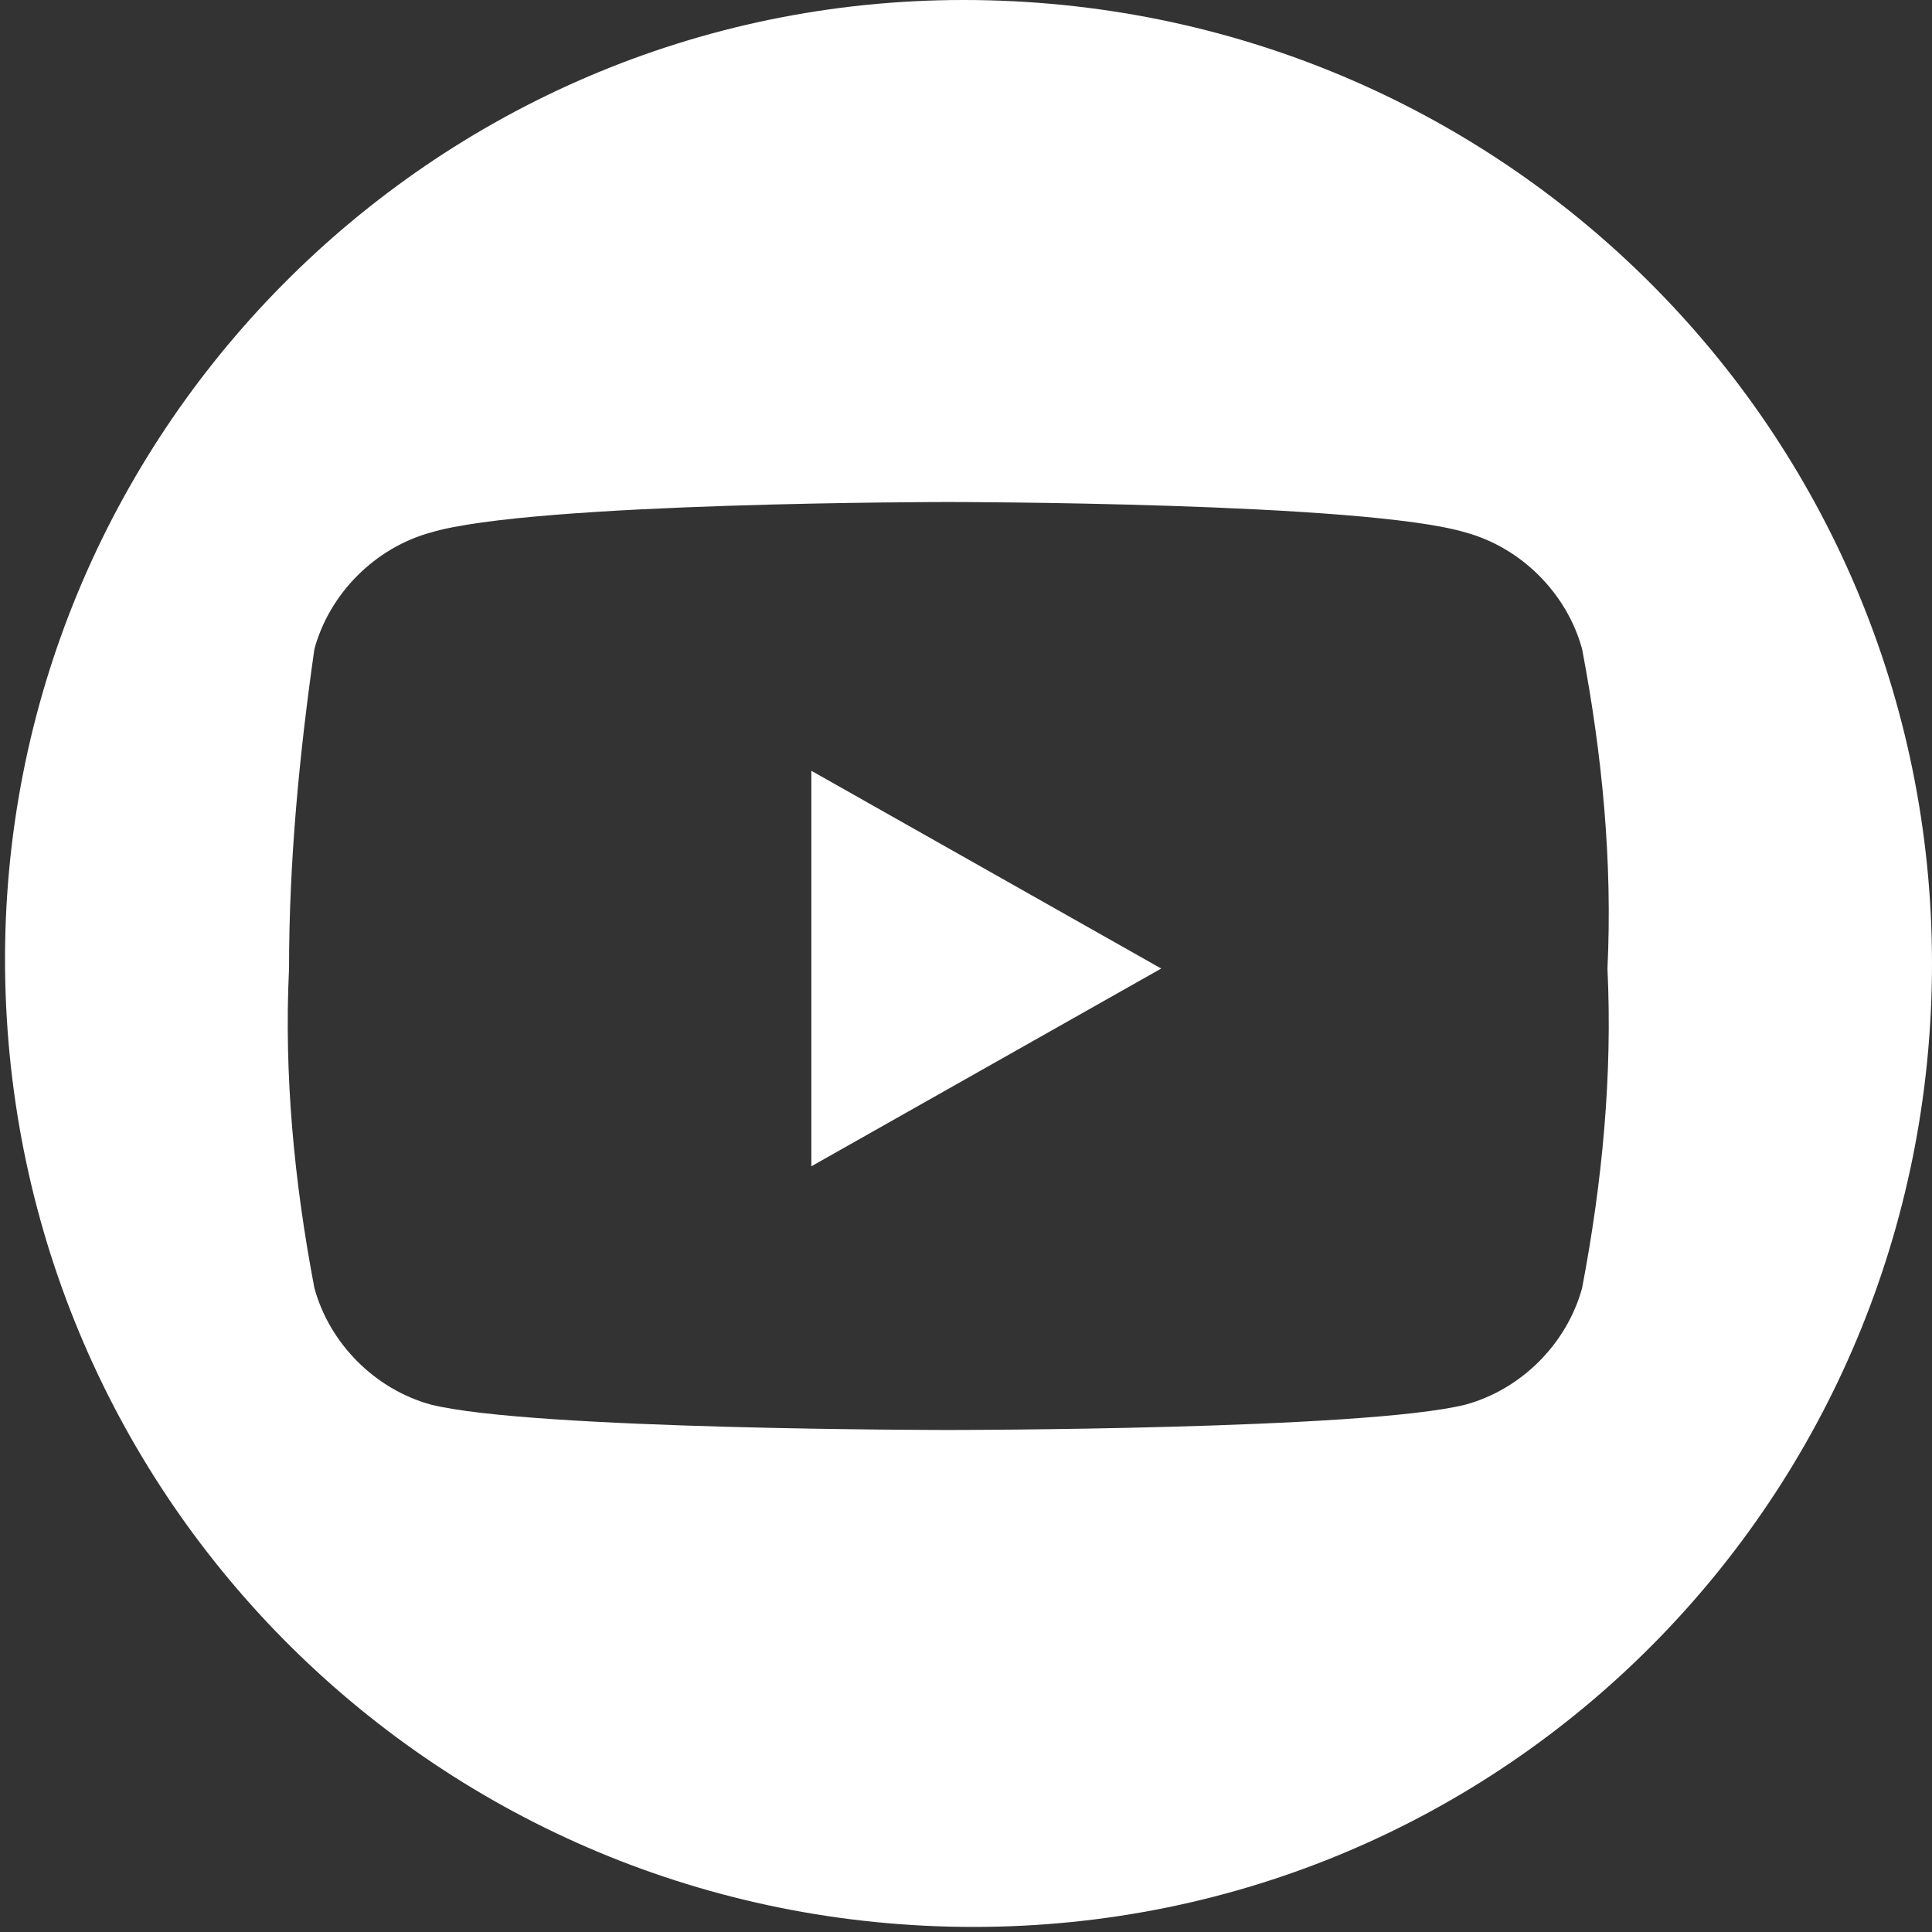
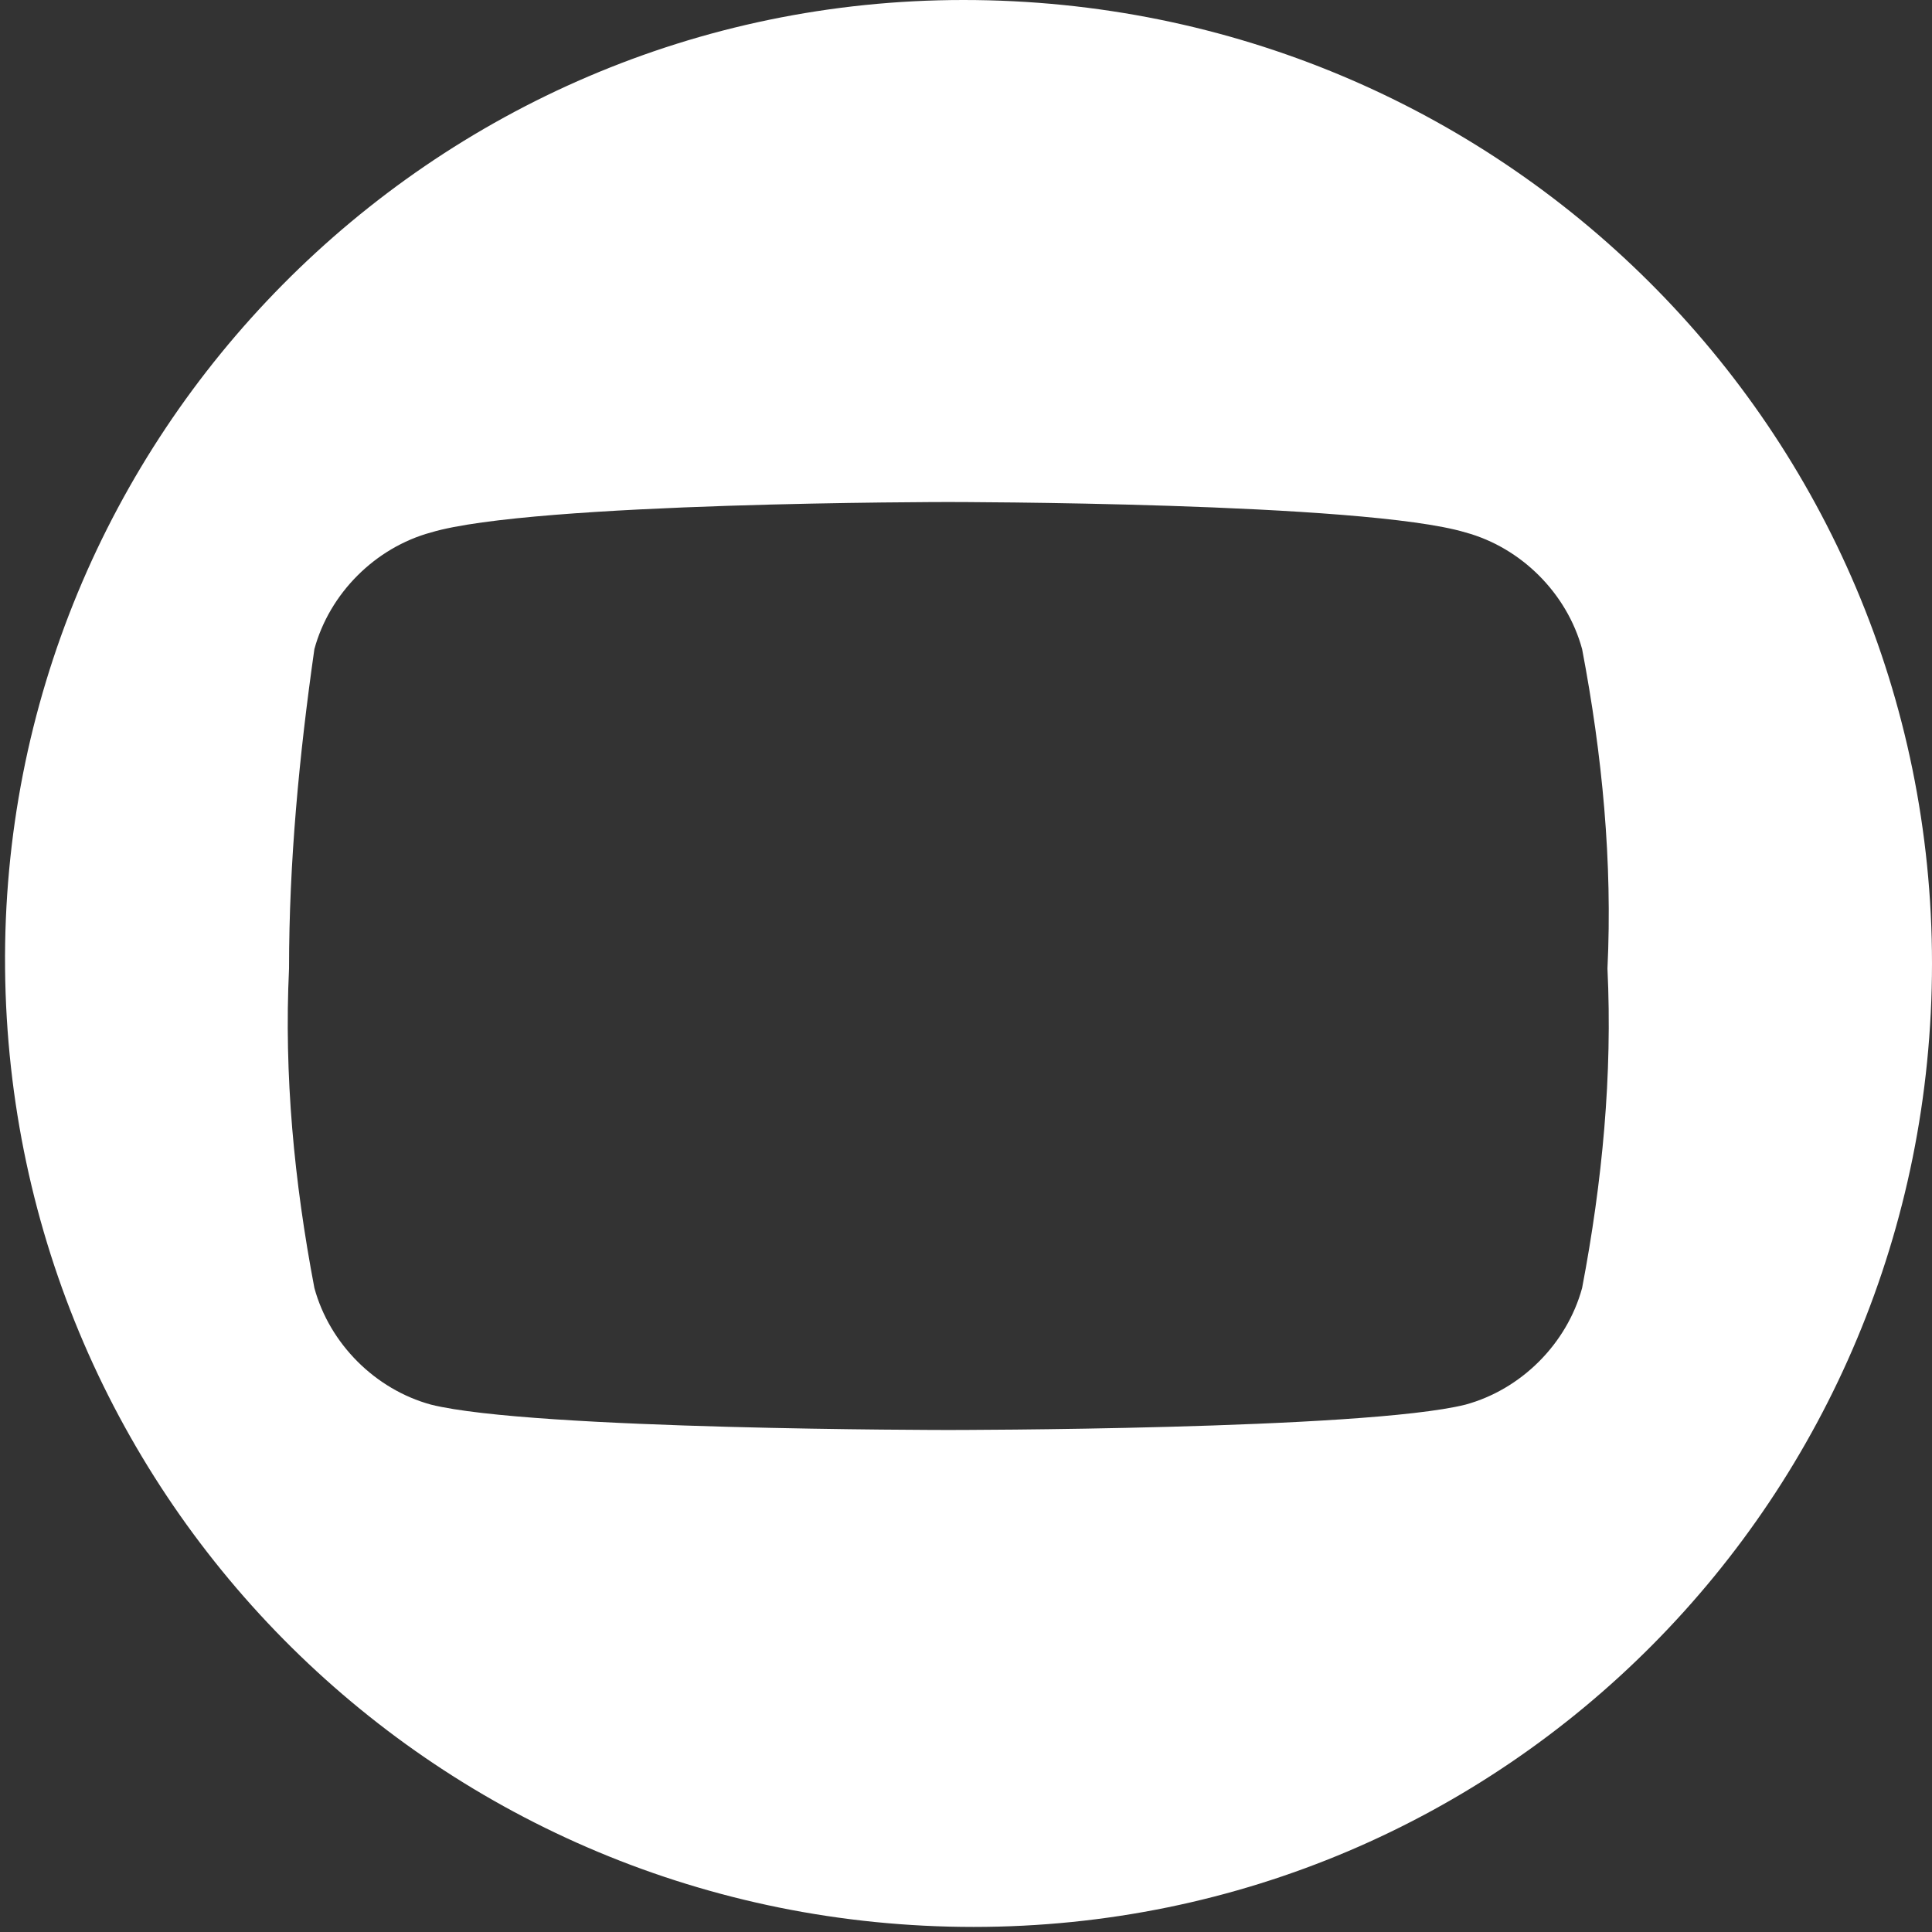
<svg xmlns="http://www.w3.org/2000/svg" version="1.1" id="Layer_1" x="0px" y="0px" width="38.1px" height="38.1px" viewBox="0 0 38.1 38.1" style="enable-background:new 0 0 38.1 38.1;" xml:space="preserve">
  <rect x="0" y="0" width="38.1" height="38.1" fill="#333333" stroke="none" />
  <style type="text/css">
	.st0{fill:#FFFFFF;}
</style>
  <title>icon-Asset 17</title>
  <g>
    <g id="Layer_1-2">
-       <polygon class="st0" points="16,23 22.9,19.1 16,15.2   " />
      <path class="st0" d="M19,0C8.5,0,0,8.6,0.1,19.1S8.7,38,19.2,38c10.5,0,18.9-8.5,18.9-19C38.1,8.5,29.6,0,19,0C19.1,0,19,0,19,0z     M31.2,25.4c-0.3,1.1-1.2,2-2.3,2.3c-2,0.5-10.2,0.5-10.2,0.5s-8.2,0-10.2-0.5c-1.1-0.3-2-1.2-2.3-2.3c-0.4-2.1-0.6-4.2-0.5-6.3    c0-2.1,0.2-4.2,0.5-6.3c0.3-1.1,1.2-2,2.3-2.3c2-0.6,10.2-0.6,10.2-0.6s8.2,0,10.2,0.6c1.1,0.3,2,1.2,2.3,2.3    c0.4,2.1,0.6,4.2,0.5,6.3C31.8,21.2,31.6,23.3,31.2,25.4z" />
    </g>
  </g>
</svg>